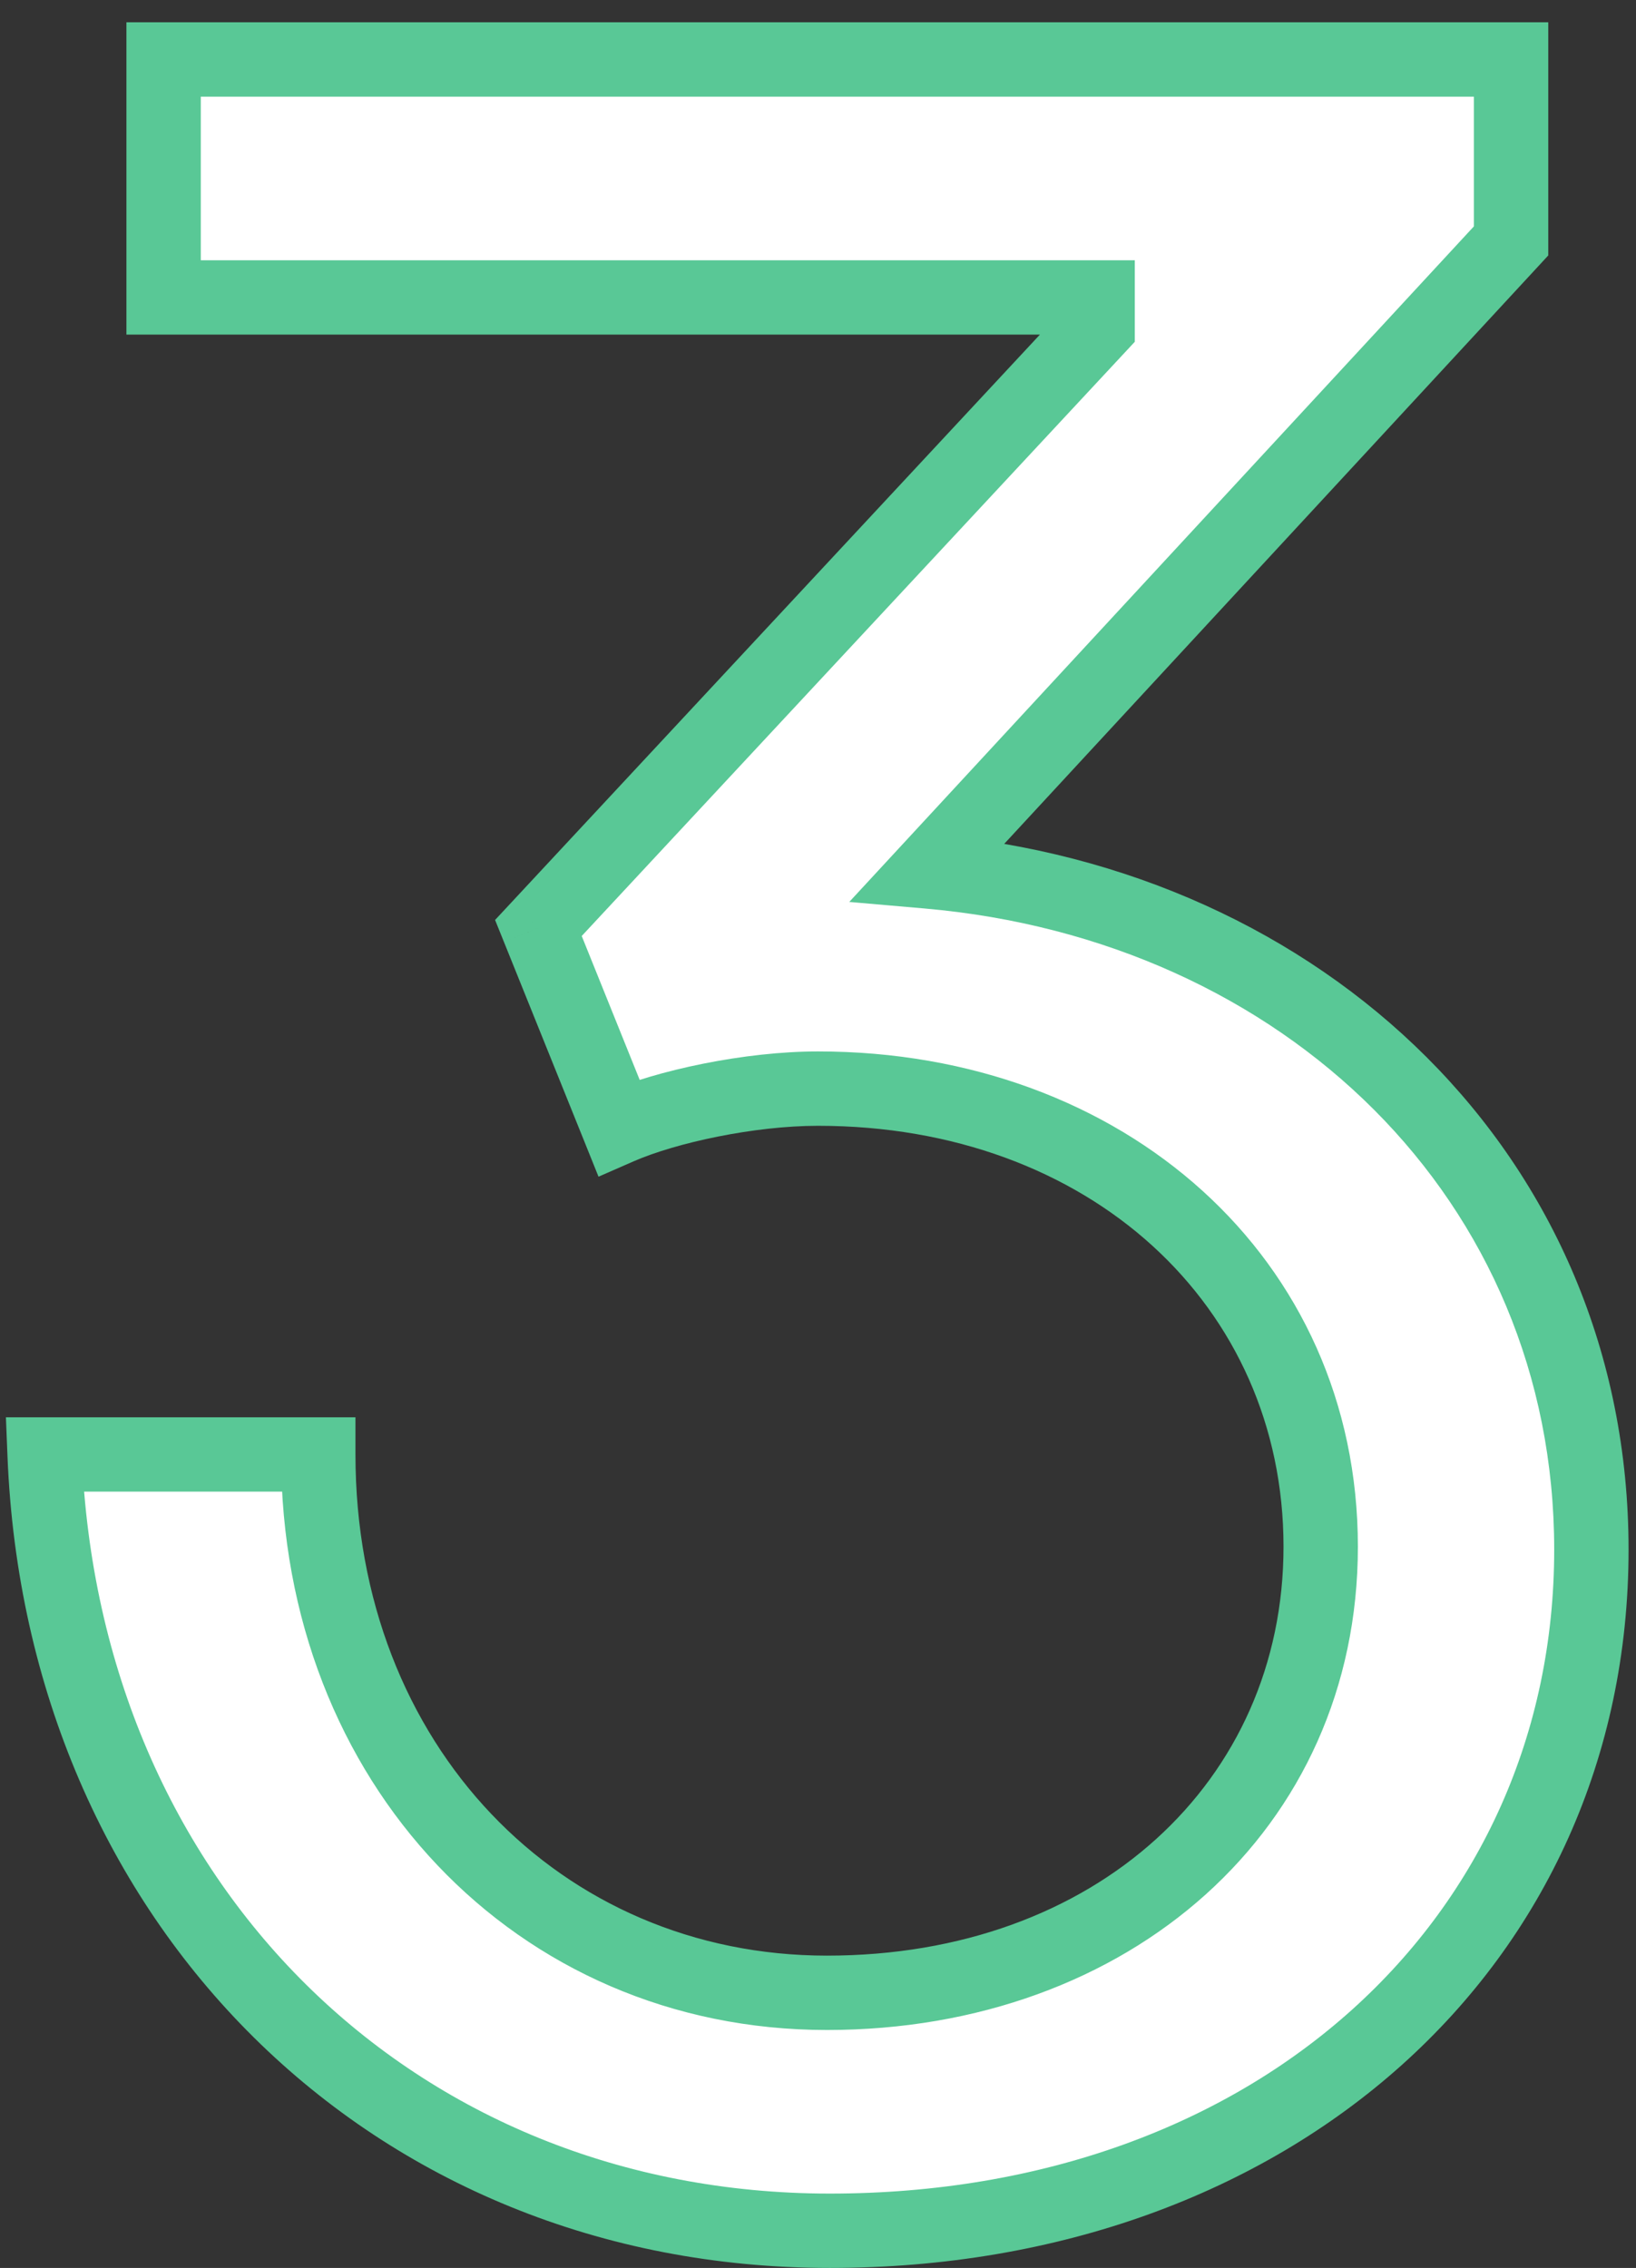
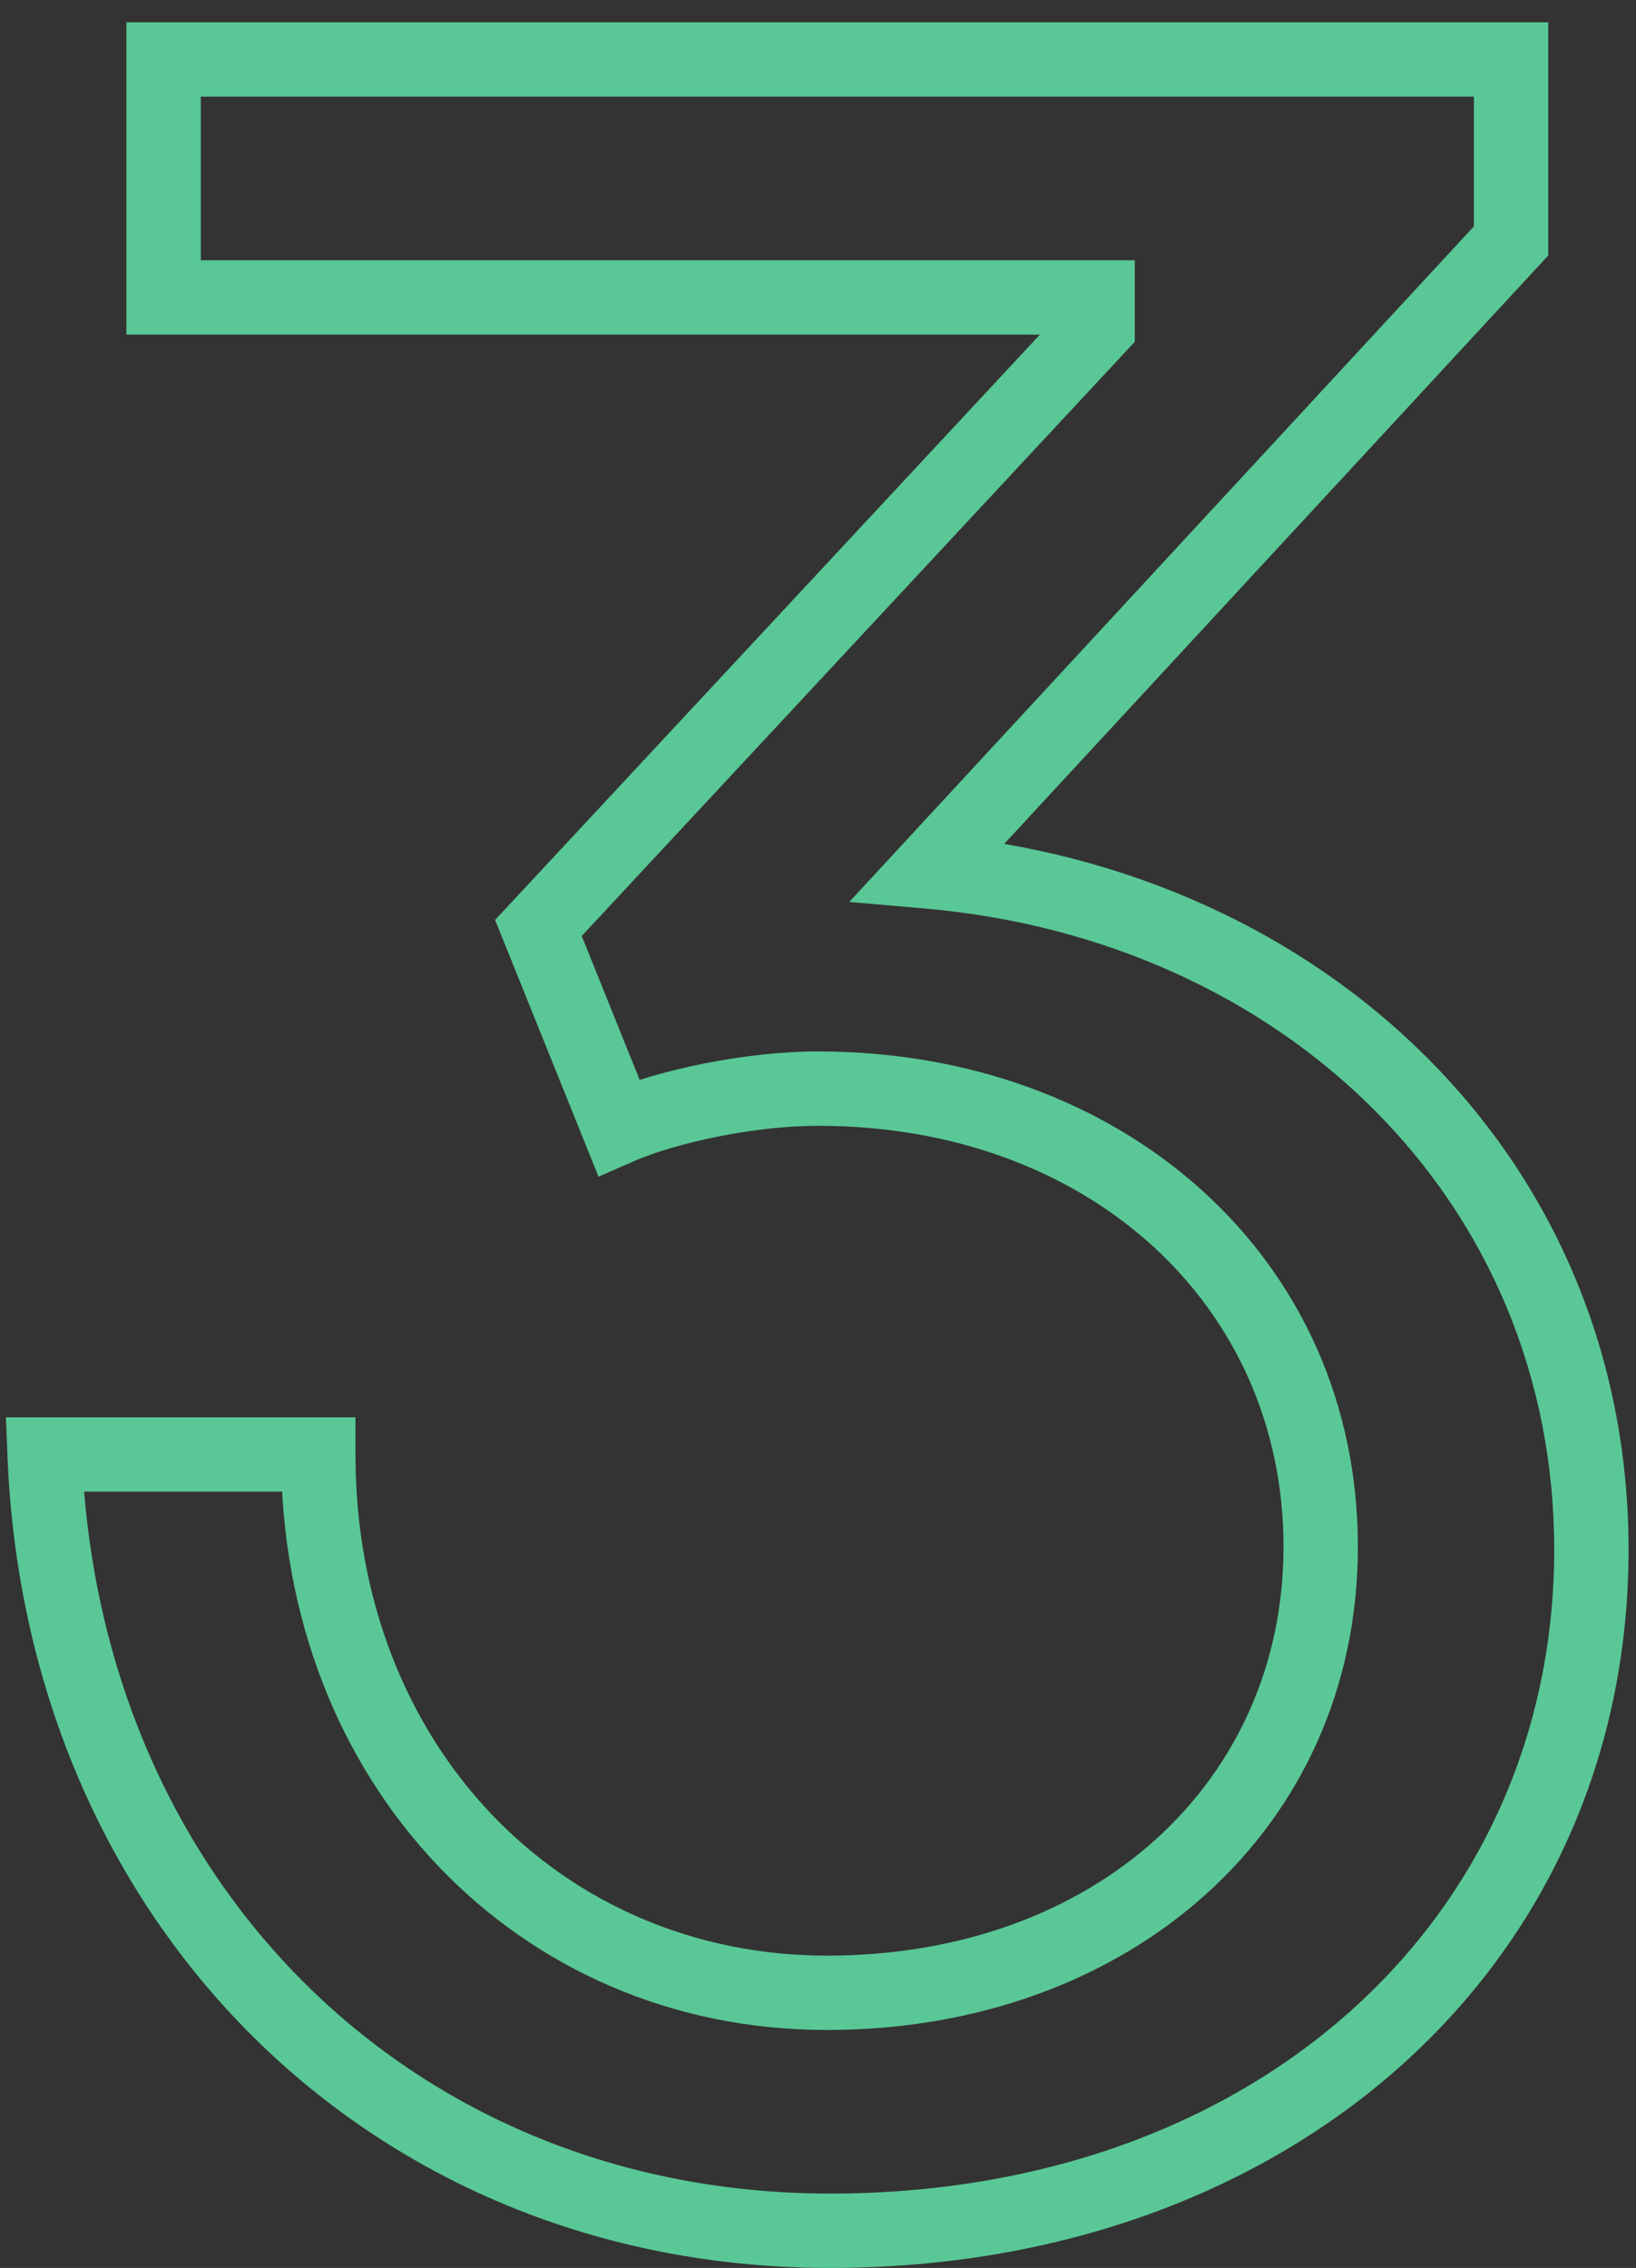
<svg xmlns="http://www.w3.org/2000/svg" width="44" height="61" viewBox="0 0 44 61" fill="none">
  <rect x="0" y="0" width="44" height="61" fill="#333333" stroke="none" />
-   <path d="M22.32 60C34.24 60 42.8 52.24 42.8 41.68C42.8 31.68 35.04 24.32 24.96 23.44L40.64 6.48V1.6H4.4V8H29.52V8.8L14.48 24.96L16.64 30.32C17.92 29.76 20.16 29.28 22 29.28C29.76 29.28 35.52 34.48 35.52 41.6C35.52 48.56 29.92 53.6 22.24 53.6C14.48 53.6 8.56 47.44 8.56 39.12H1.2C1.68 51.2 10.56 60 22.32 60Z" fill="white" />
  <path d="M24.96 23.44L24.226 22.761L22.841 24.259L24.873 24.436L24.96 23.44ZM40.64 6.48L41.374 7.159L41.64 6.871V6.48H40.64ZM40.64 1.6H41.64V0.6H40.64V1.6ZM4.4 1.6V0.6H3.4V1.6H4.4ZM4.4 8H3.4V9H4.4V8ZM29.52 8H30.52V7H29.52V8ZM29.52 8.8L30.252 9.481L30.52 9.193V8.8H29.52ZM14.48 24.96L13.748 24.279L13.315 24.744L13.553 25.334L14.48 24.96ZM16.64 30.32L15.713 30.694L16.097 31.649L17.041 31.236L16.64 30.32ZM8.56 39.12H9.56V38.12H8.56V39.12ZM1.2 39.12V38.12H0.159L0.201 39.16L1.2 39.12ZM22.32 61C34.688 61 43.8 52.891 43.8 41.68H41.8C41.8 51.589 33.791 59 22.32 59V61ZM43.8 41.68C43.8 31.085 35.563 23.362 25.047 22.444L24.873 24.436C34.517 25.278 41.8 32.275 41.8 41.68H43.8ZM25.694 24.119L41.374 7.159L39.906 5.801L24.226 22.761L25.694 24.119ZM41.64 6.48V1.6H39.64V6.48H41.64ZM40.64 0.6H4.4V2.6H40.64V0.6ZM3.4 1.6V8H5.4V1.6H3.4ZM4.4 9H29.52V7H4.4V9ZM28.52 8V8.8H30.52V8H28.52ZM28.788 8.119L13.748 24.279L15.212 25.641L30.252 9.481L28.788 8.119ZM13.553 25.334L15.713 30.694L17.567 29.946L15.408 24.586L13.553 25.334ZM17.041 31.236C18.184 30.736 20.286 30.28 22 30.28V28.28C20.034 28.28 17.656 28.784 16.239 29.404L17.041 31.236ZM22 30.28C29.3 30.28 34.52 35.12 34.52 41.6H36.52C36.52 33.84 30.22 28.28 22 28.28V30.28ZM34.52 41.6C34.52 47.914 29.467 52.6 22.24 52.6V54.6C30.373 54.6 36.52 49.206 36.52 41.6H34.52ZM22.24 52.6C15.08 52.6 9.56 46.937 9.56 39.12H7.56C7.56 47.943 13.88 54.6 22.24 54.6V52.6ZM8.56 38.12H1.2V40.12H8.56V38.12ZM0.201 39.16C0.701 51.749 9.997 61 22.32 61V59C11.123 59 2.659 50.651 2.199 39.08L0.201 39.16Z" fill="#59C896" />
</svg>